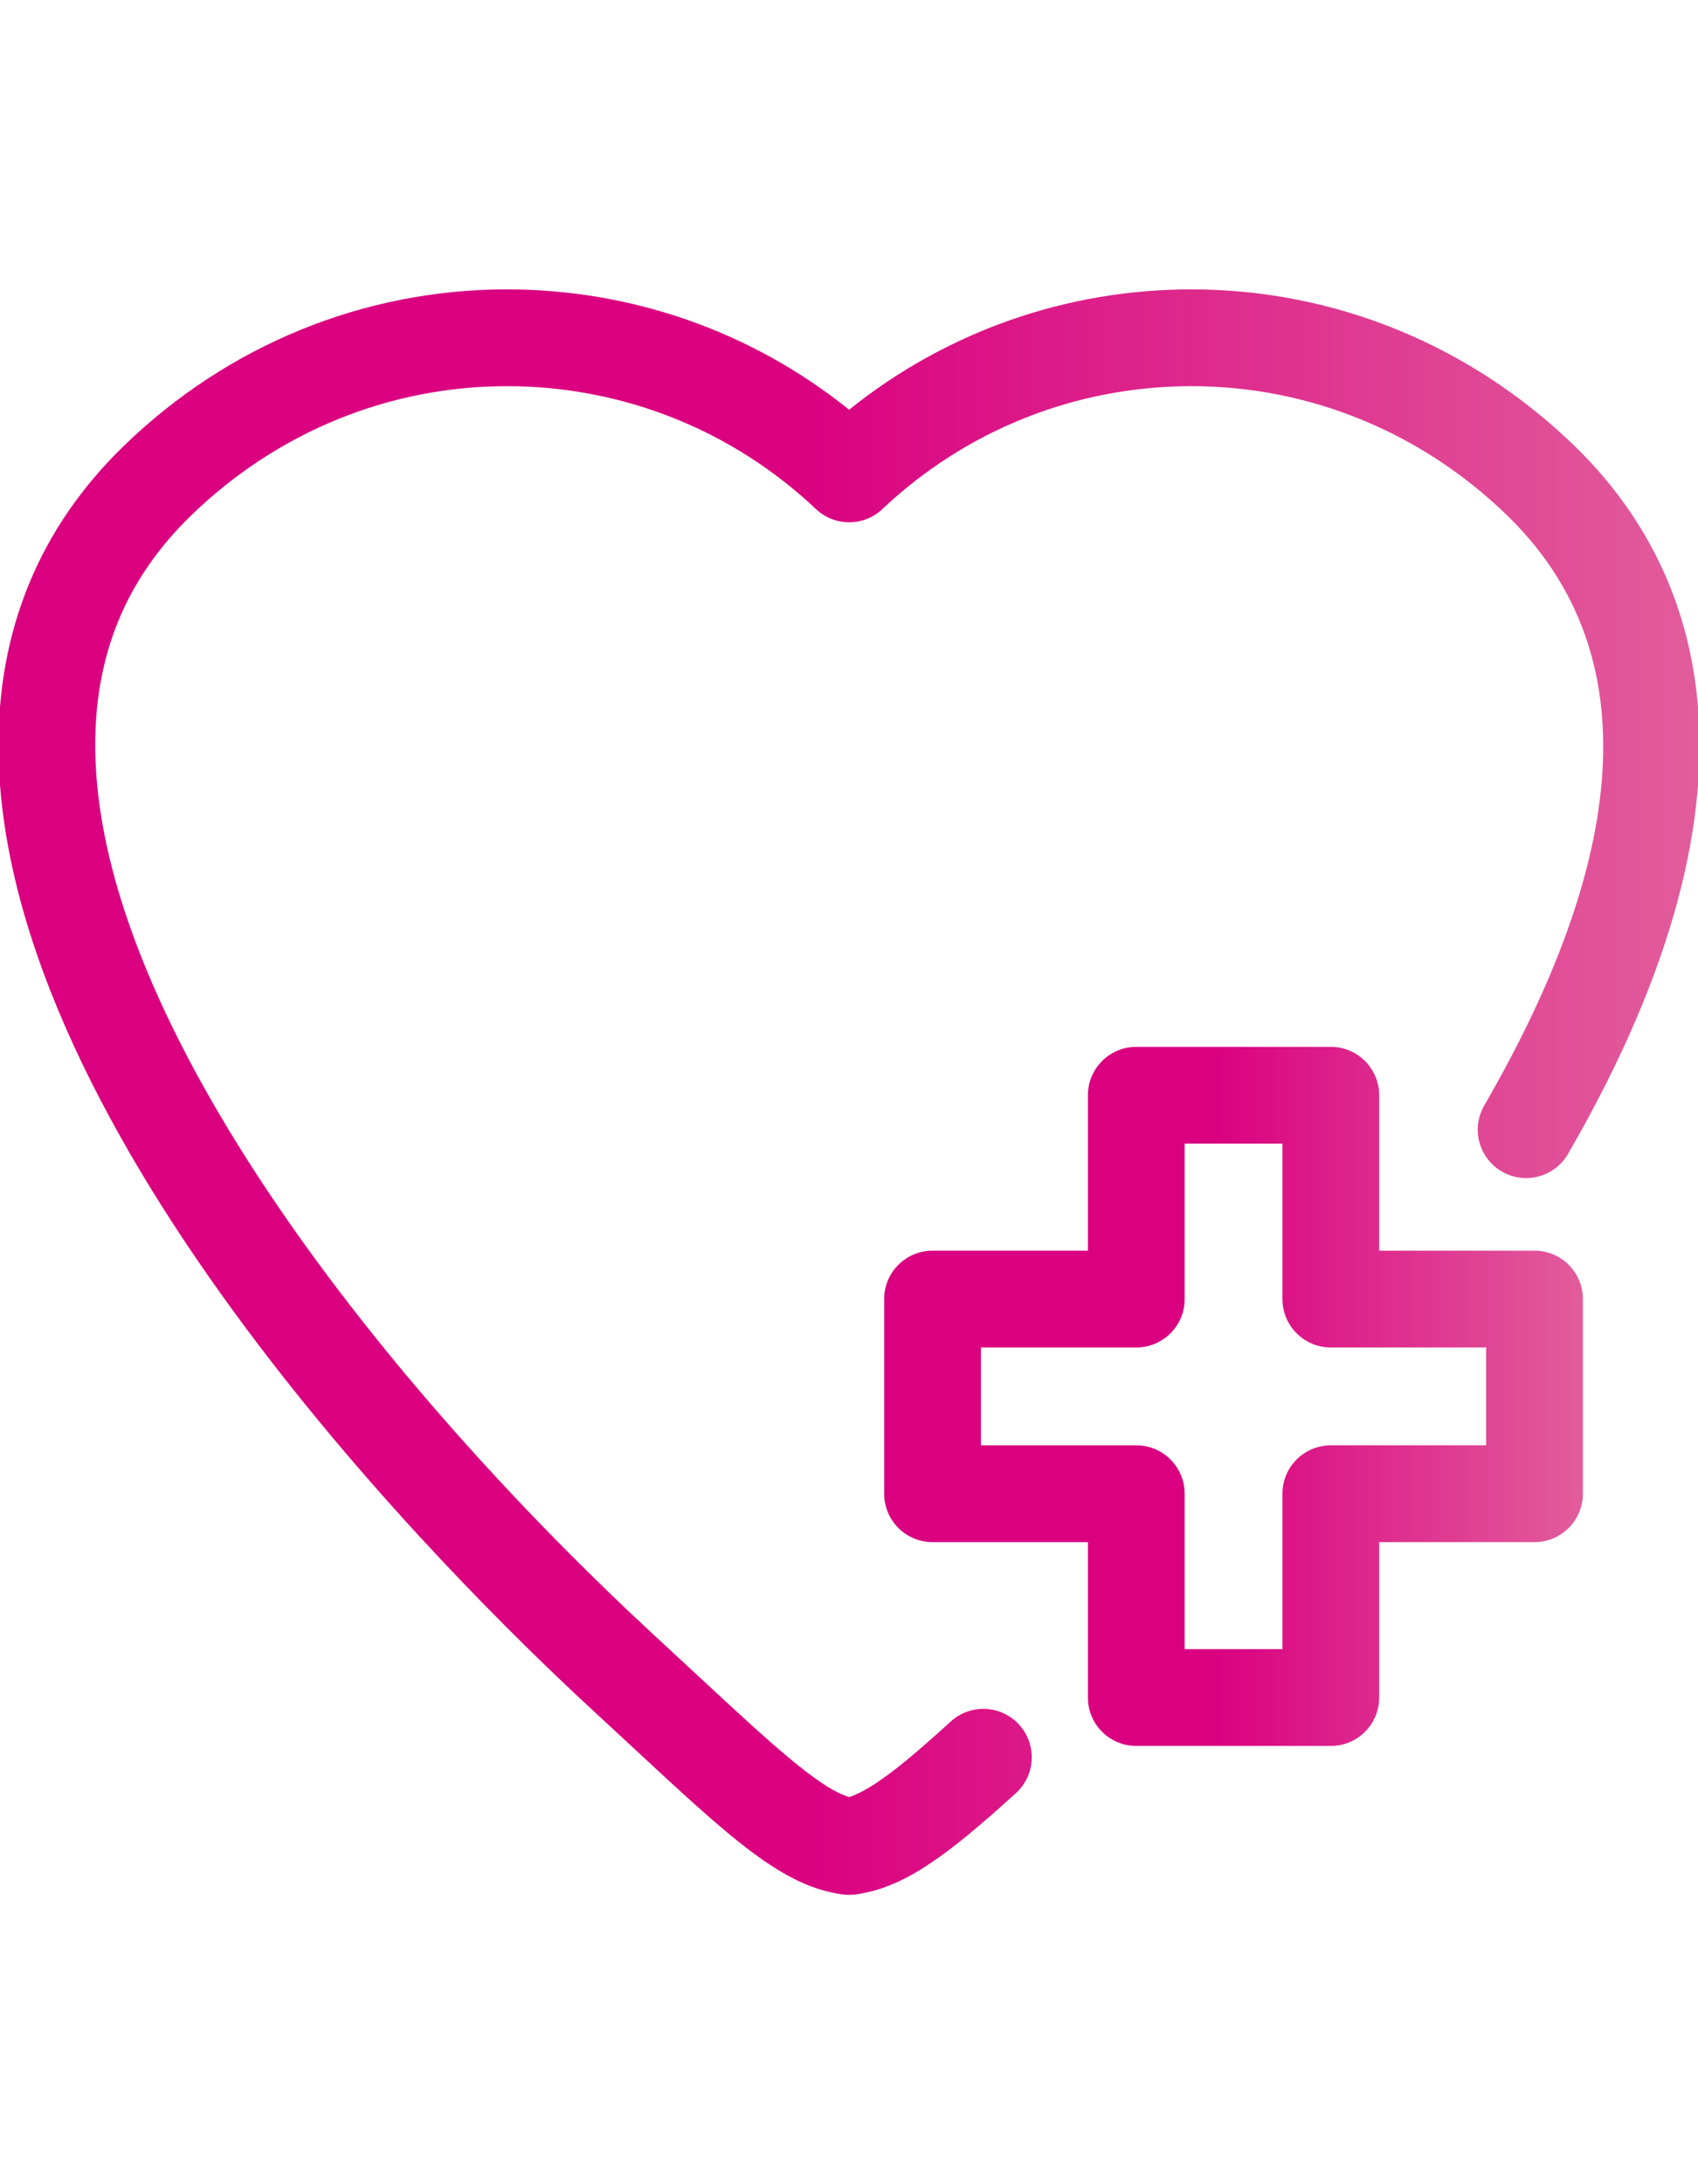
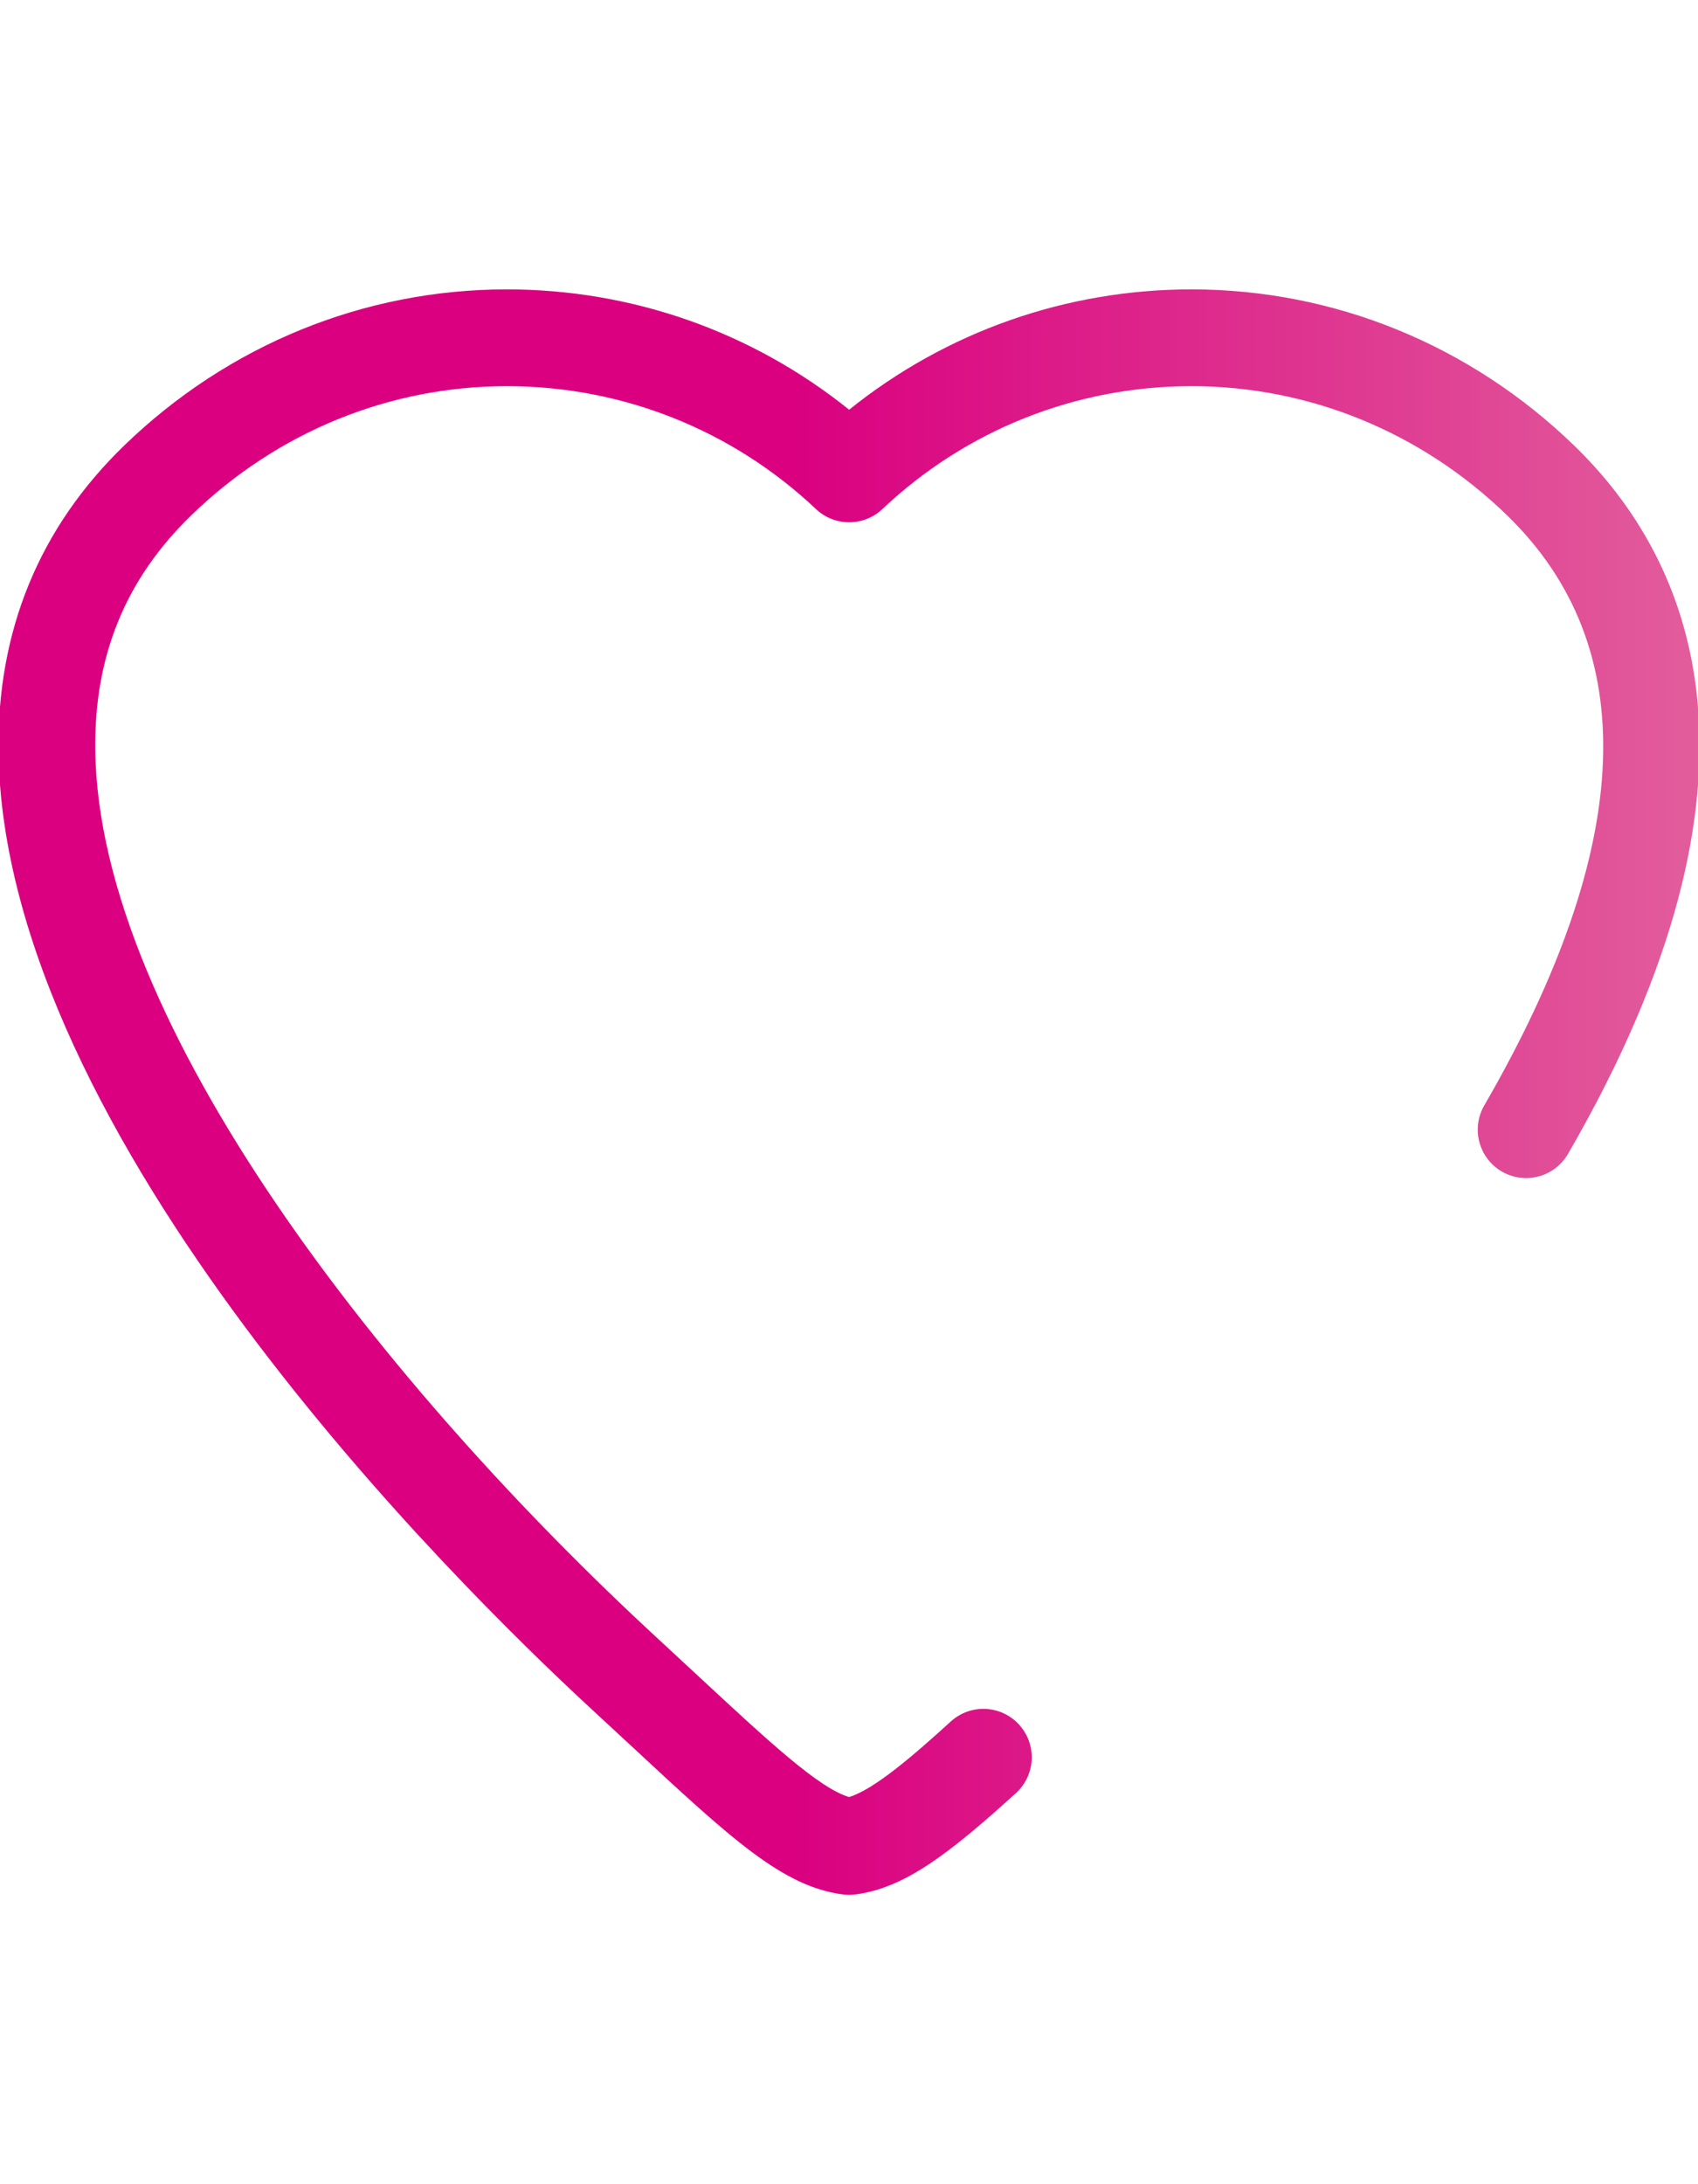
<svg xmlns="http://www.w3.org/2000/svg" version="1.1" id="Capa_1" x="0px" y="0px" width="70px" height="90px" viewBox="0 0 70 90" enable-background="new 0 0 70 90" xml:space="preserve">
  <g>
    <g>
      <linearGradient id="SVGID_1_" gradientUnits="userSpaceOnUse" x1="-0.063" y1="45" x2="70.063" y2="45">
        <stop offset="0" style="stop-color:#DA0080" />
        <stop offset="0.467" style="stop-color:#DA0080" />
        <stop offset="1" style="stop-color:#E25D9C" />
      </linearGradient>
      <path fill="url(#SVGID_1_)" d="M39.199,70.932c-1.485,1.35-3.135,2.792-4.196,3.116c-1.253-0.376-3.297-2.274-6.288-5.051    c-0.507-0.471-1.047-0.972-1.62-1.5C15.984,57.249,4.063,42.254,3.927,30.901c-0.046-3.884,1.253-7.051,3.973-9.682    c3.538-3.423,8.152-5.307,12.996-5.307c4.758,0,9.283,1.799,12.742,5.064c0.768,0.726,1.969,0.726,2.738,0    c3.459-3.265,7.984-5.064,12.742-5.064c4.843,0,9.458,1.884,12.995,5.306c5.6,5.418,5.288,13.604-0.924,24.331    c-0.552,0.953-0.227,2.173,0.726,2.725c0.953,0.552,2.173,0.227,2.726-0.726c9.029-15.592,5.117-24.483,0.246-29.196    C60.6,14.207,55,11.924,49.116,11.924c-5.172,0-10.117,1.749-14.111,4.959c-3.994-3.21-8.939-4.959-14.111-4.959    c-5.883,0-11.483,2.283-15.769,6.429C1.625,21.74-0.12,25.978-0.062,30.949c0.19,15.883,18.764,34.233,24.452,39.48    c0.571,0.526,1.107,1.023,1.612,1.492c4.168,3.871,6.261,5.813,8.744,6.14c0.086,0.012,0.172,0.016,0.26,0.016    c0.087,0,0.173-0.005,0.259-0.016c1.996-0.262,3.794-1.612,6.616-4.175c0.815-0.741,0.875-2.002,0.135-2.817    C41.275,70.252,40.014,70.192,39.199,70.932L39.199,70.932z M39.199,70.932" />
    </g>
    <linearGradient id="SVGID_2_" gradientUnits="userSpaceOnUse" x1="36.449" y1="57.538" x2="65.255" y2="57.538">
      <stop offset="0" style="stop-color:#DA0080" />
      <stop offset="0.467" style="stop-color:#DA0080" />
      <stop offset="1" style="stop-color:#E25D9C" />
    </linearGradient>
-     <path fill="url(#SVGID_2_)" d="M63.261,51.534h-6.404V45.13c0-1.101-0.893-1.994-1.994-1.994h-8.02   c-1.101,0-1.994,0.893-1.994,1.994v6.404h-6.405c-1.101,0-1.994,0.893-1.994,1.994v8.021c0,1.101,0.893,1.994,1.994,1.994h6.405   v6.405c0,1.101,0.893,1.994,1.994,1.994h8.02c1.101,0,1.994-0.893,1.994-1.994v-6.405h6.404c1.102,0,1.994-0.893,1.994-1.994   v-8.021C65.255,52.427,64.363,51.534,63.261,51.534L63.261,51.534z M61.267,59.555h-6.404c-1.101,0-1.994,0.893-1.994,1.994v6.404   h-4.031v-6.404c0-1.101-0.893-1.994-1.994-1.994h-6.405v-4.032h6.405c1.101,0,1.994-0.893,1.994-1.994v-6.405h4.031v6.405   c0,1.101,0.893,1.994,1.994,1.994h6.404V59.555z M61.267,59.555" />
  </g>
</svg>